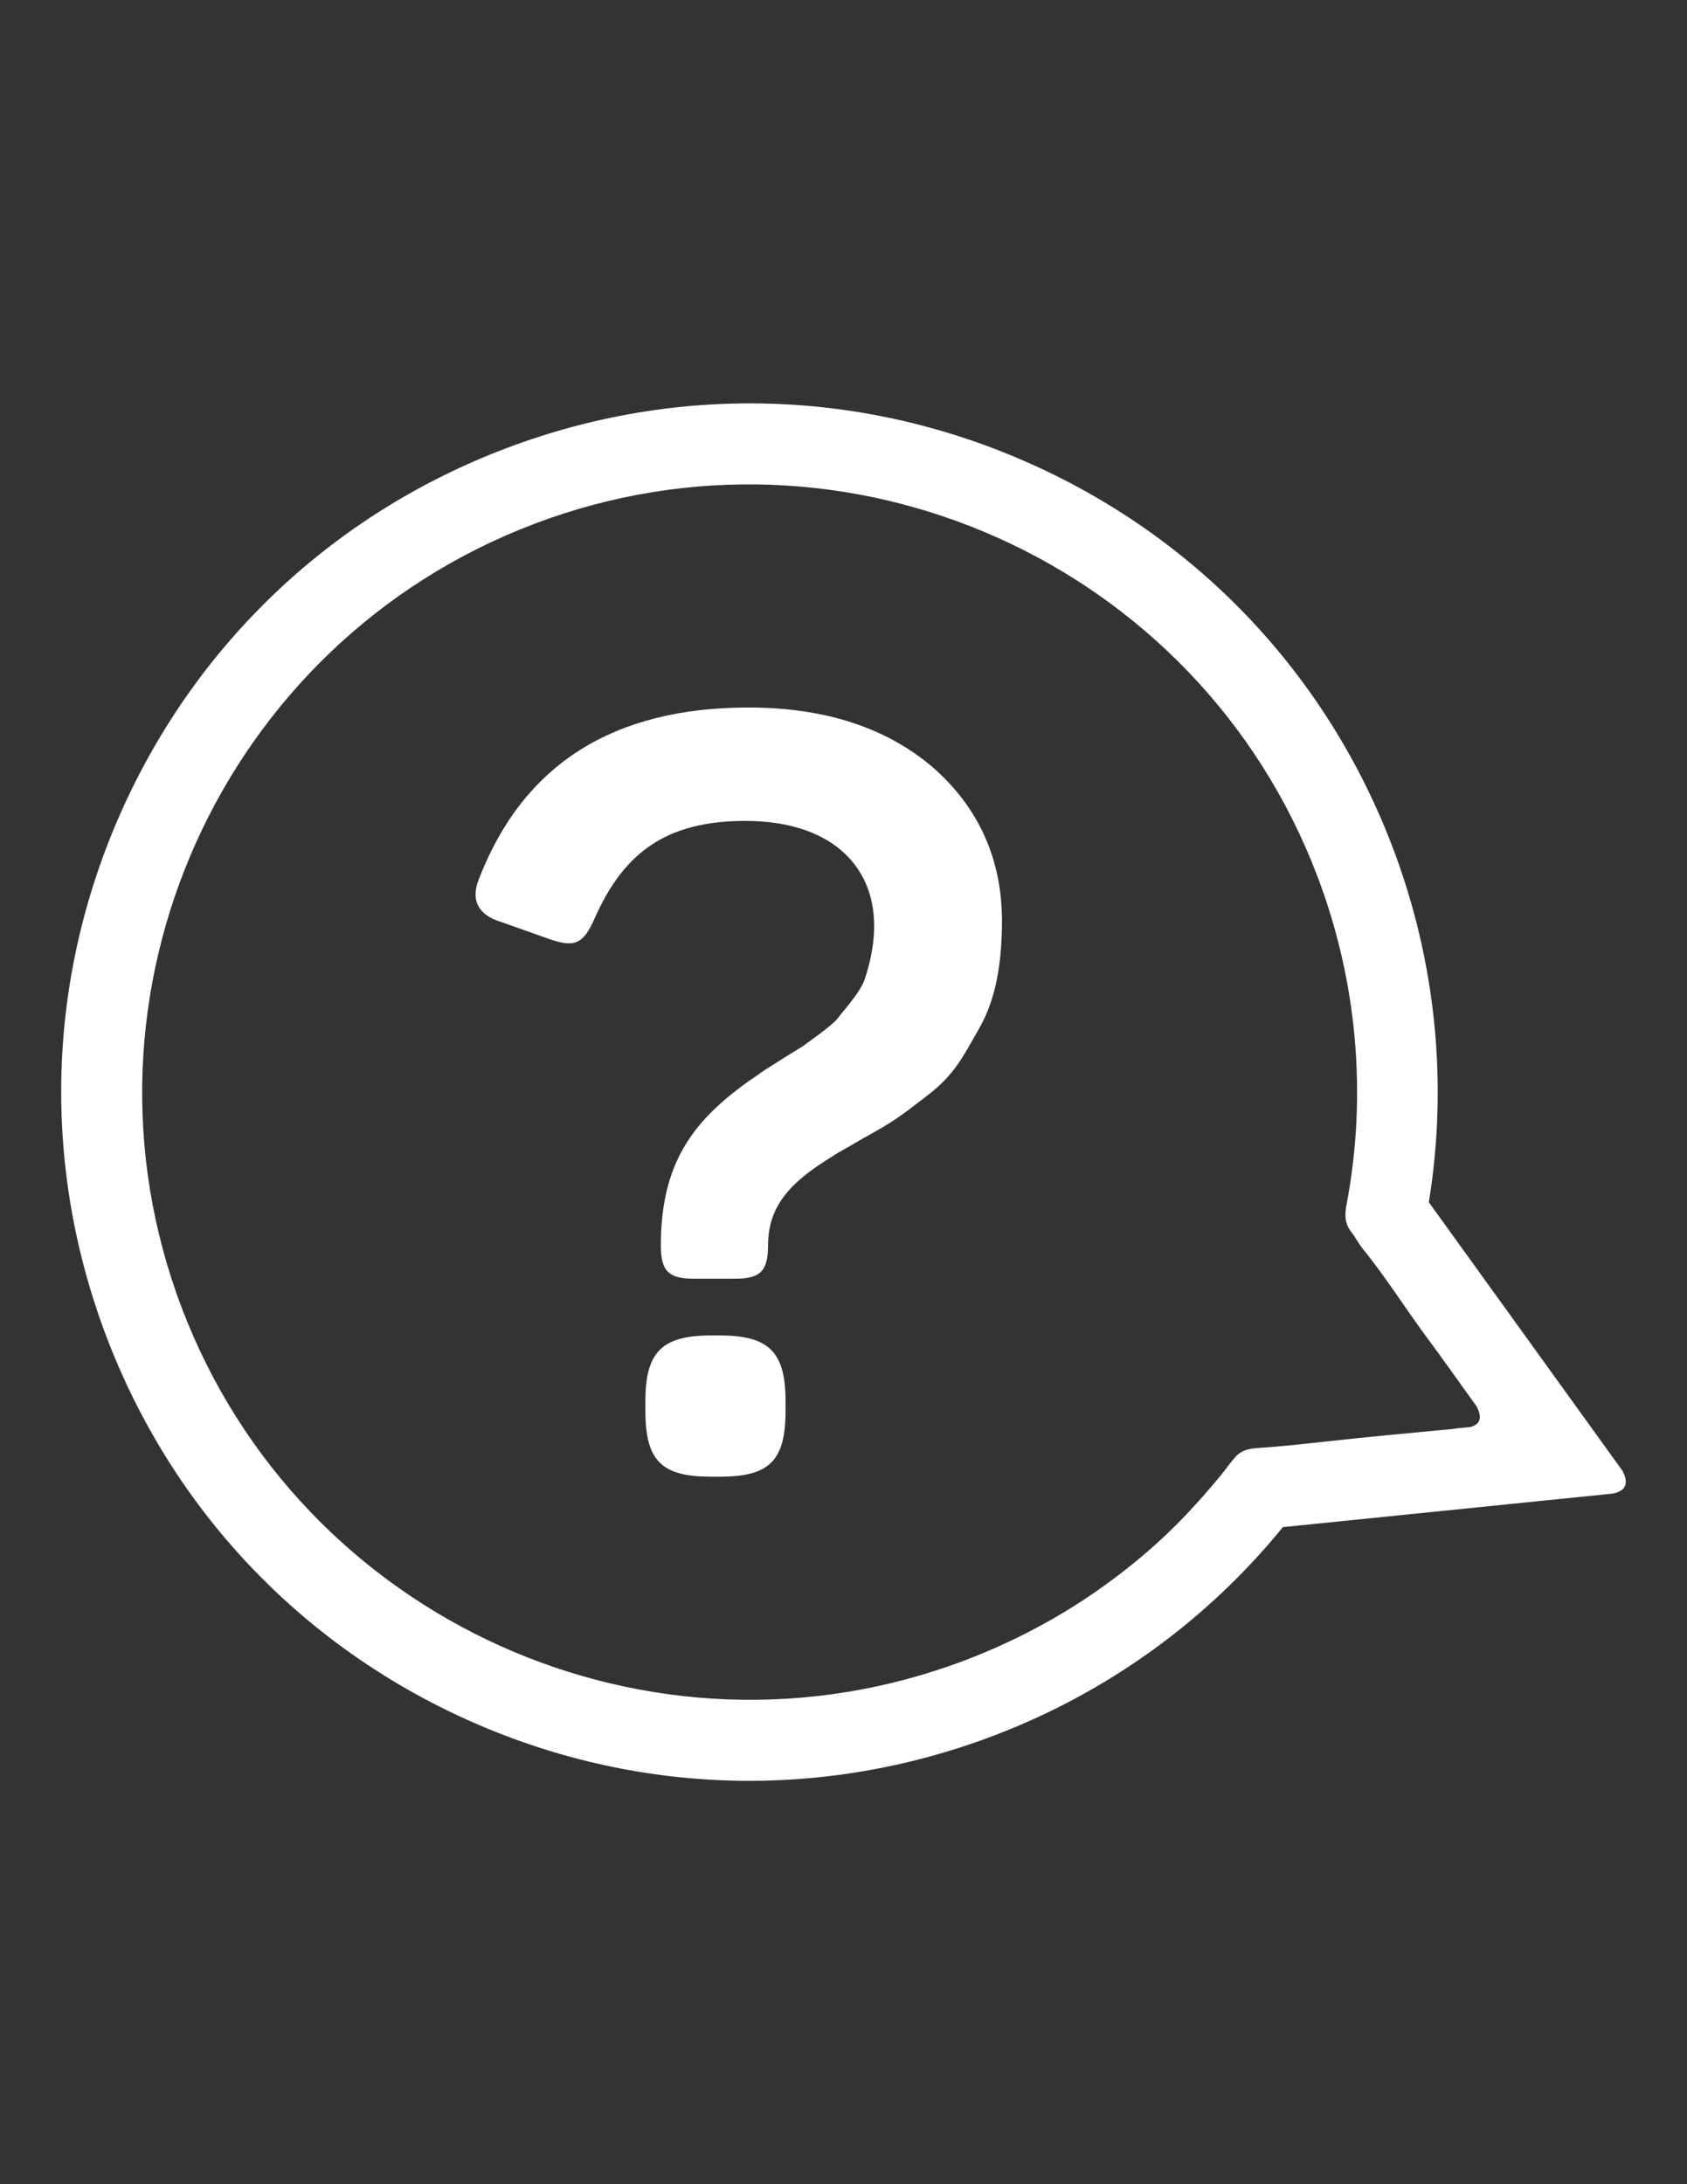
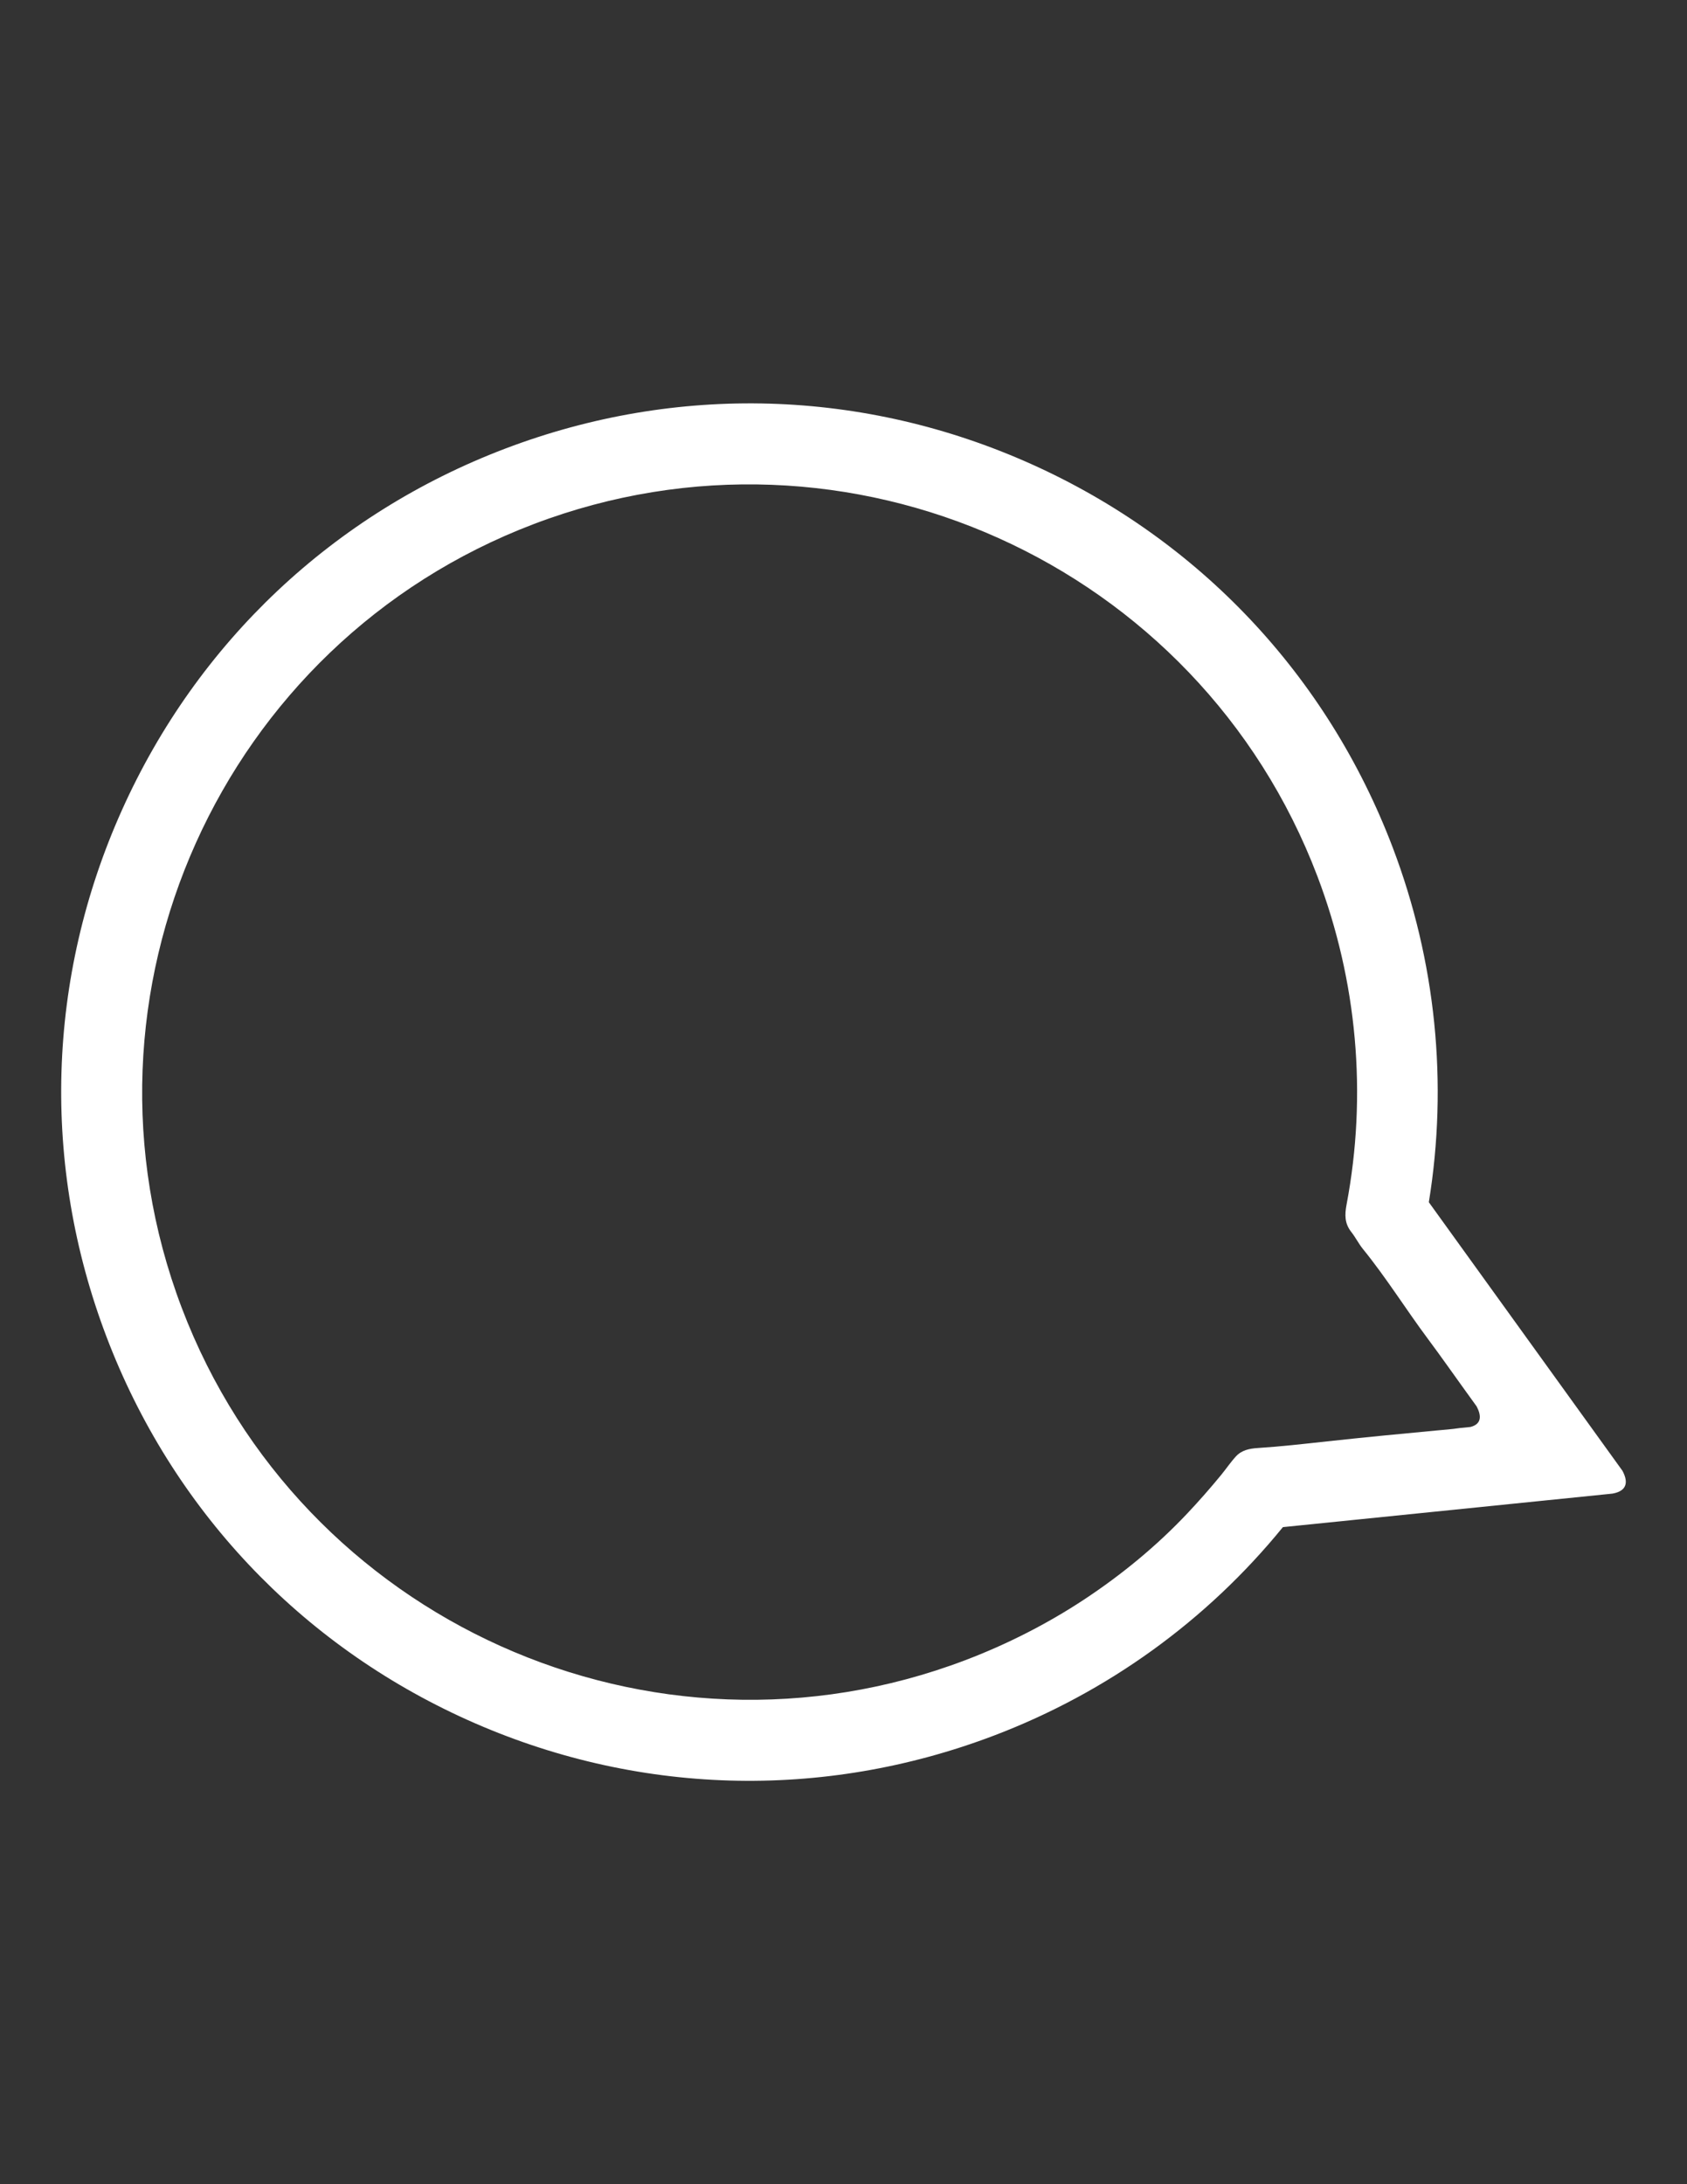
<svg xmlns="http://www.w3.org/2000/svg" version="1.1" id="Capa_1" x="0px" y="0px" width="612px" height="792px" viewBox="1896 0 612 792" enable-background="new 1896 0 612 792" xml:space="preserve">
  <rect x="1896" y="0" width="612" height="792" fill="#333333" stroke="none" />
  <g>
    <g>
      <path fill="#fff" d="M1934.603,484.645c23.676,62.324,70.211,111.7,131.021,139.025c60.811,27.328,128.627,29.338,190.953,5.66    c41.115-15.619,77.23-41.689,104.827-75.589l116.974-11.887c0.023,0.002,0.053,0.001,0.068-0.006l2.441-0.251    c0.009-0.004,0.021,0.003,0.031,0c6.113-1.07,5.399-5.063,3.661-8.294l-3.2-4.438l-67.035-92.934    c7.025-43.147,2.538-87.46-13.082-128.575c-23.678-62.325-70.211-111.7-131.022-139.028    c-60.809-27.326-128.628-29.336-190.953-5.659c-62.325,23.678-111.7,70.211-139.027,131.021    C1912.936,354.501,1910.925,422.319,1934.603,484.645z M1961.945,474.257c-43.153-113.585,14.146-241.093,127.73-284.245    c113.584-43.152,241.091,14.146,284.244,127.73c14.455,38.052,18.12,79.215,10.585,119.012c-0.708,3.753-0.746,6.866,1.738,10.008    c1.538,1.945,2.626,4.205,4.188,6.128c8.432,10.371,15.587,21.871,23.578,32.598c4.815,6.463,9.448,13.077,14.161,19.608    c0,0,0.015,0.015,0.035,0.039l3.463,4.806c1.573,2.96,2.184,6.348-2.214,7.485l-3.918,0.393c-2.863,0.438-5.826,0.643-8.708,0.911    c-13.122,1.223-26.255,2.495-39.354,3.919c-8.395,0.913-16.844,1.876-25.27,2.417c-2.926,0.188-5.741,0.764-7.802,2.99    c-1.939,2.092-3.578,4.545-5.391,6.753c-3.949,4.807-8.053,9.486-12.323,14.009c-11.147,11.802-23.788,22.188-37.327,31.128    c-13.438,8.875-28.112,16.318-43.175,22.04C2132.604,645.14,2005.097,587.841,1961.945,474.257z" />
    </g>
    <g>
-       <path fill="#fff" d="M2167.517,256.543c28.04,0,50.474,7.478,67.298,22.06c16.449,14.581,24.676,33.275,24.676,55.333    c0,15.33-2.241,28.415-8.227,38.884c-5.98,10.469-8.971,16.824-18.693,24.304c-9.72,7.475-11.963,9.346-23.555,15.703    c-5.606,3.363-9.347,5.232-10.843,6.354c-15.327,9.35-23.553,17.947-23.553,32.527c0,9.346-2.992,11.965-11.964,11.965h-14.957    c-8.972,0-11.963-2.619-11.963-11.965c0-31.777,13.086-47.109,35.892-62.438c-0.374,0,14.583-9.347,15.329-9.72    c1.496-1.122,11.216-7.852,13.087-10.469c1.869-2.618,8.226-9.348,9.721-14.208c1.495-4.486,3.364-11.59,3.364-19.068    c0-22.807-16.824-38.135-46.734-38.135c-28.789,0-44.117,11.59-54.586,35.145c-4.112,9.347-7.104,10.843-16.077,7.852    l-17.945-6.355c-8.601-2.617-11.217-8.226-7.853-16.077C2086.01,277.105,2118.538,256.543,2167.517,256.543z M2157.047,484.236    c17.947,0,23.93,5.98,23.93,23.926v3.365c0,18.32-5.981,23.93-23.93,23.93h-2.99c-17.945,0-23.929-5.609-23.929-23.93v-3.365    c0-17.943,5.981-23.926,23.929-23.926H2157.047L2157.047,484.236z" />
-     </g>
+       </g>
  </g>
</svg>